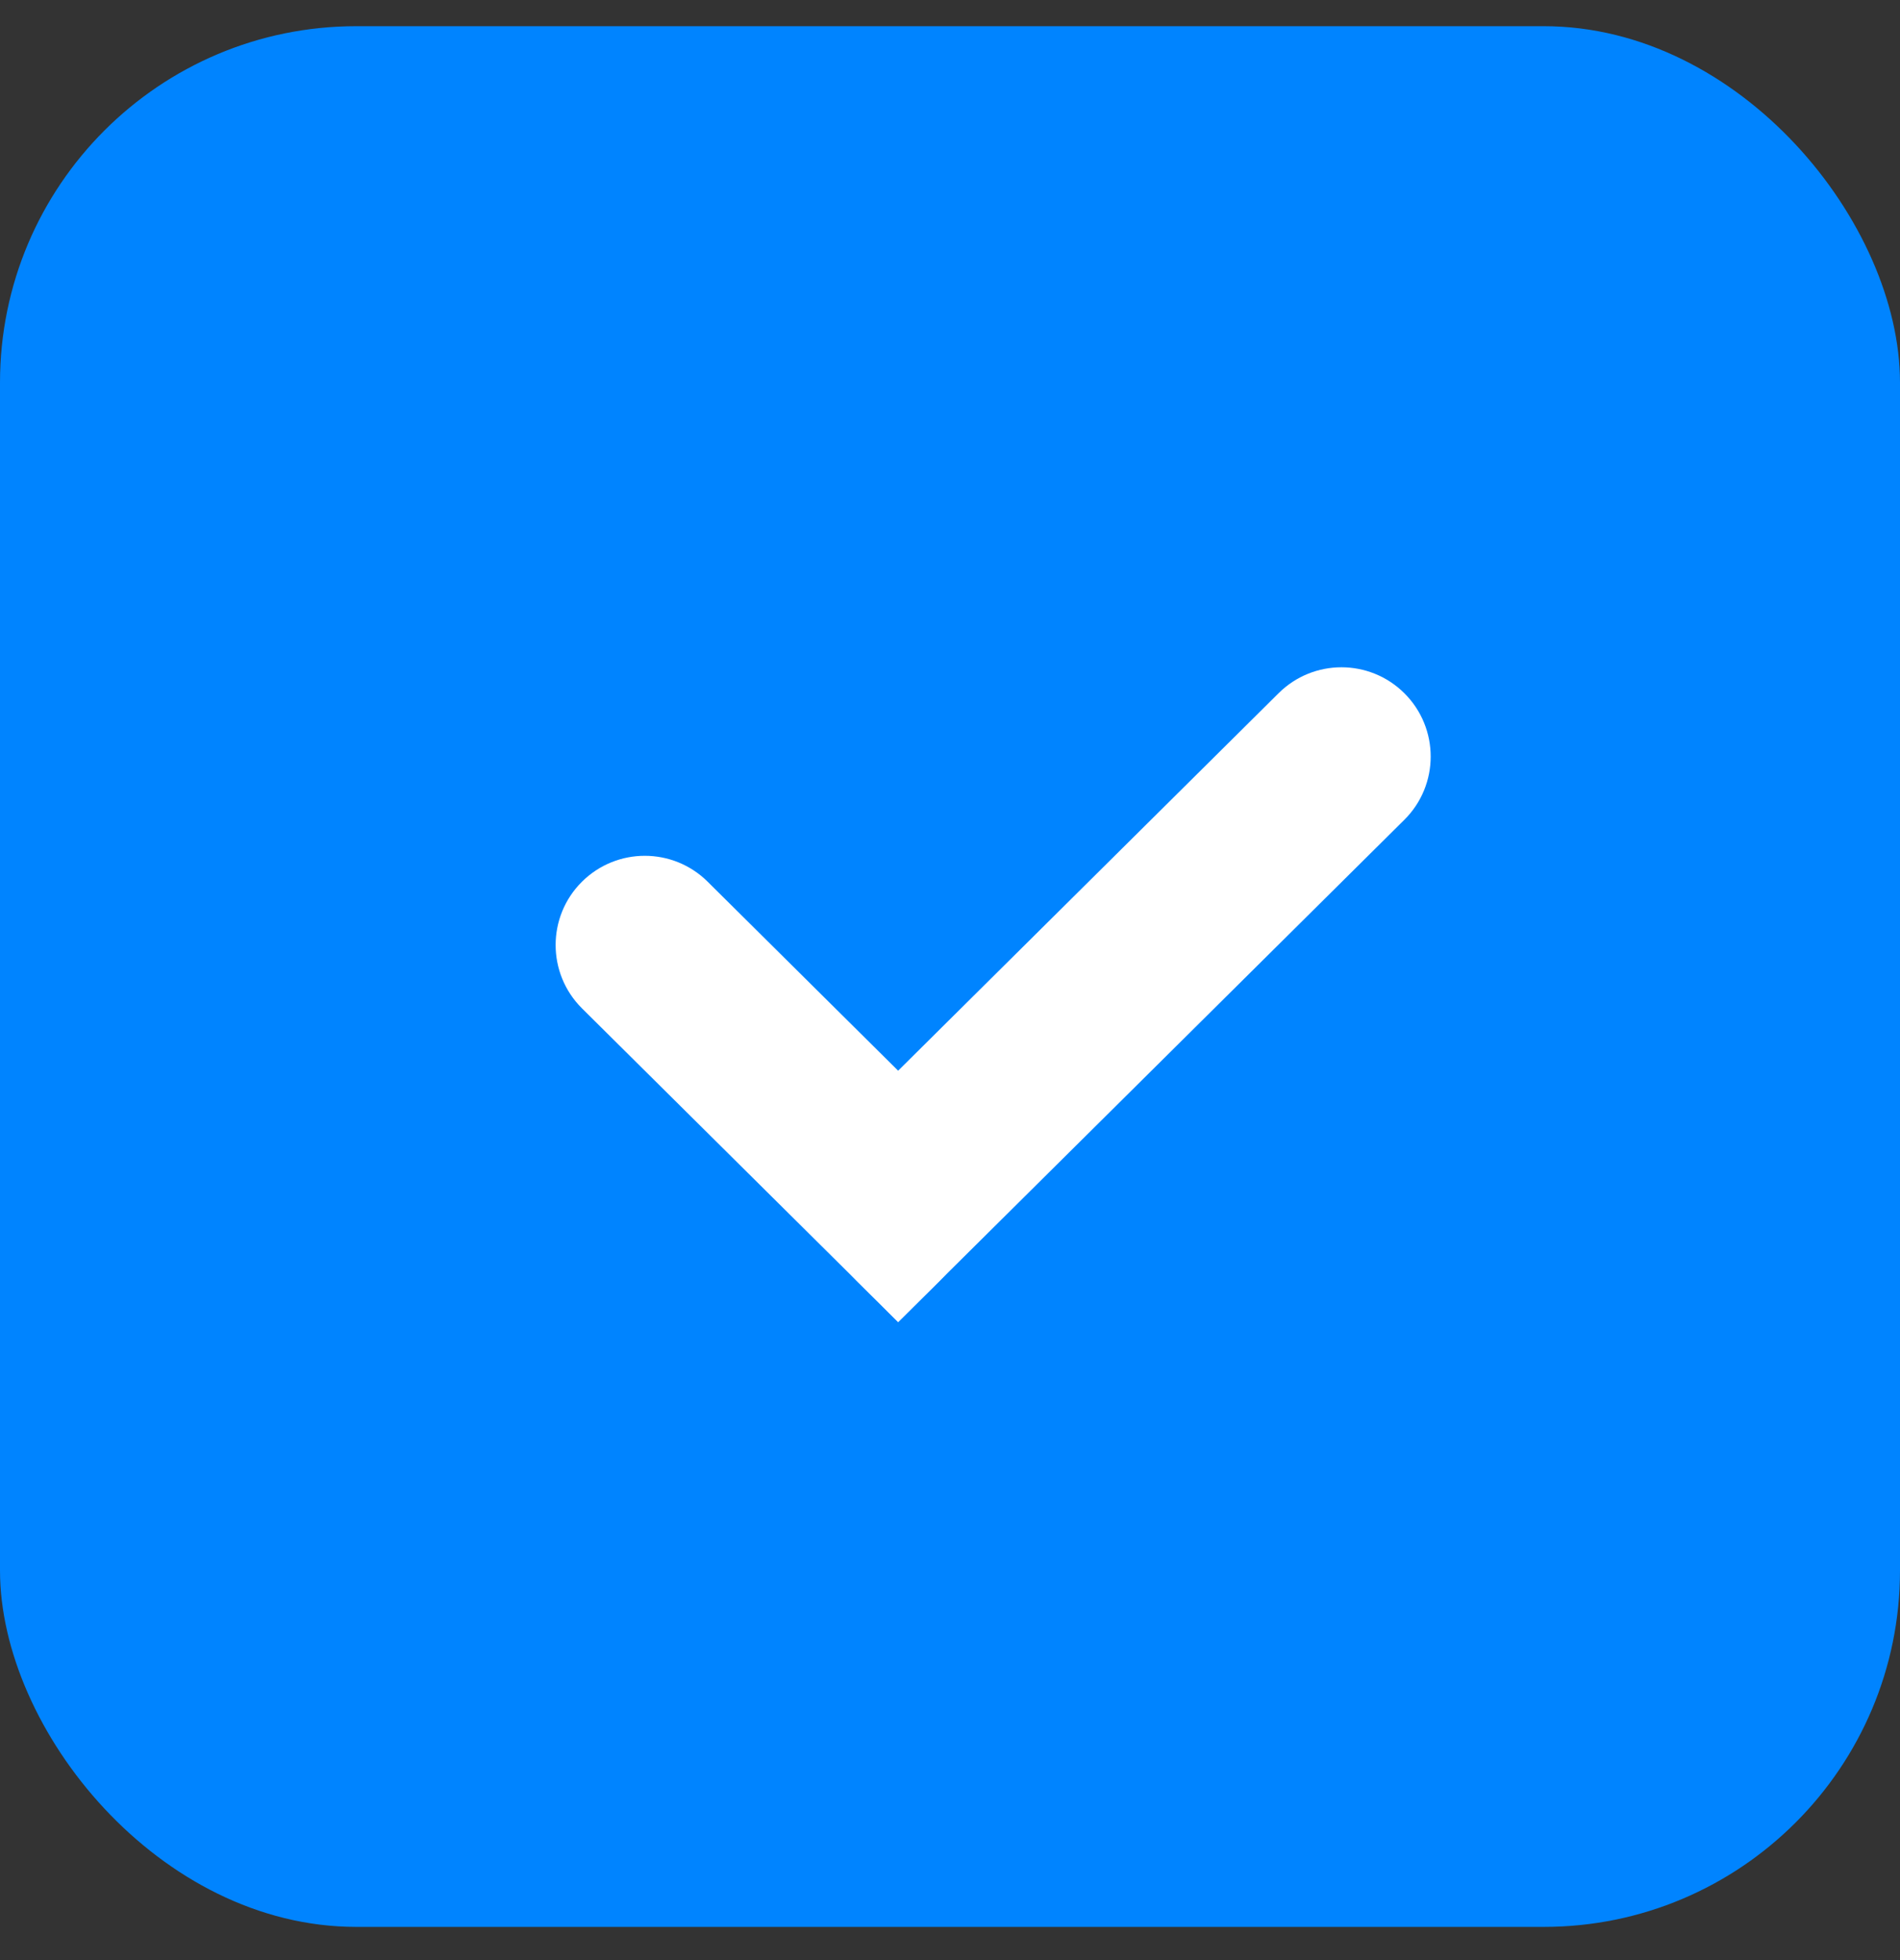
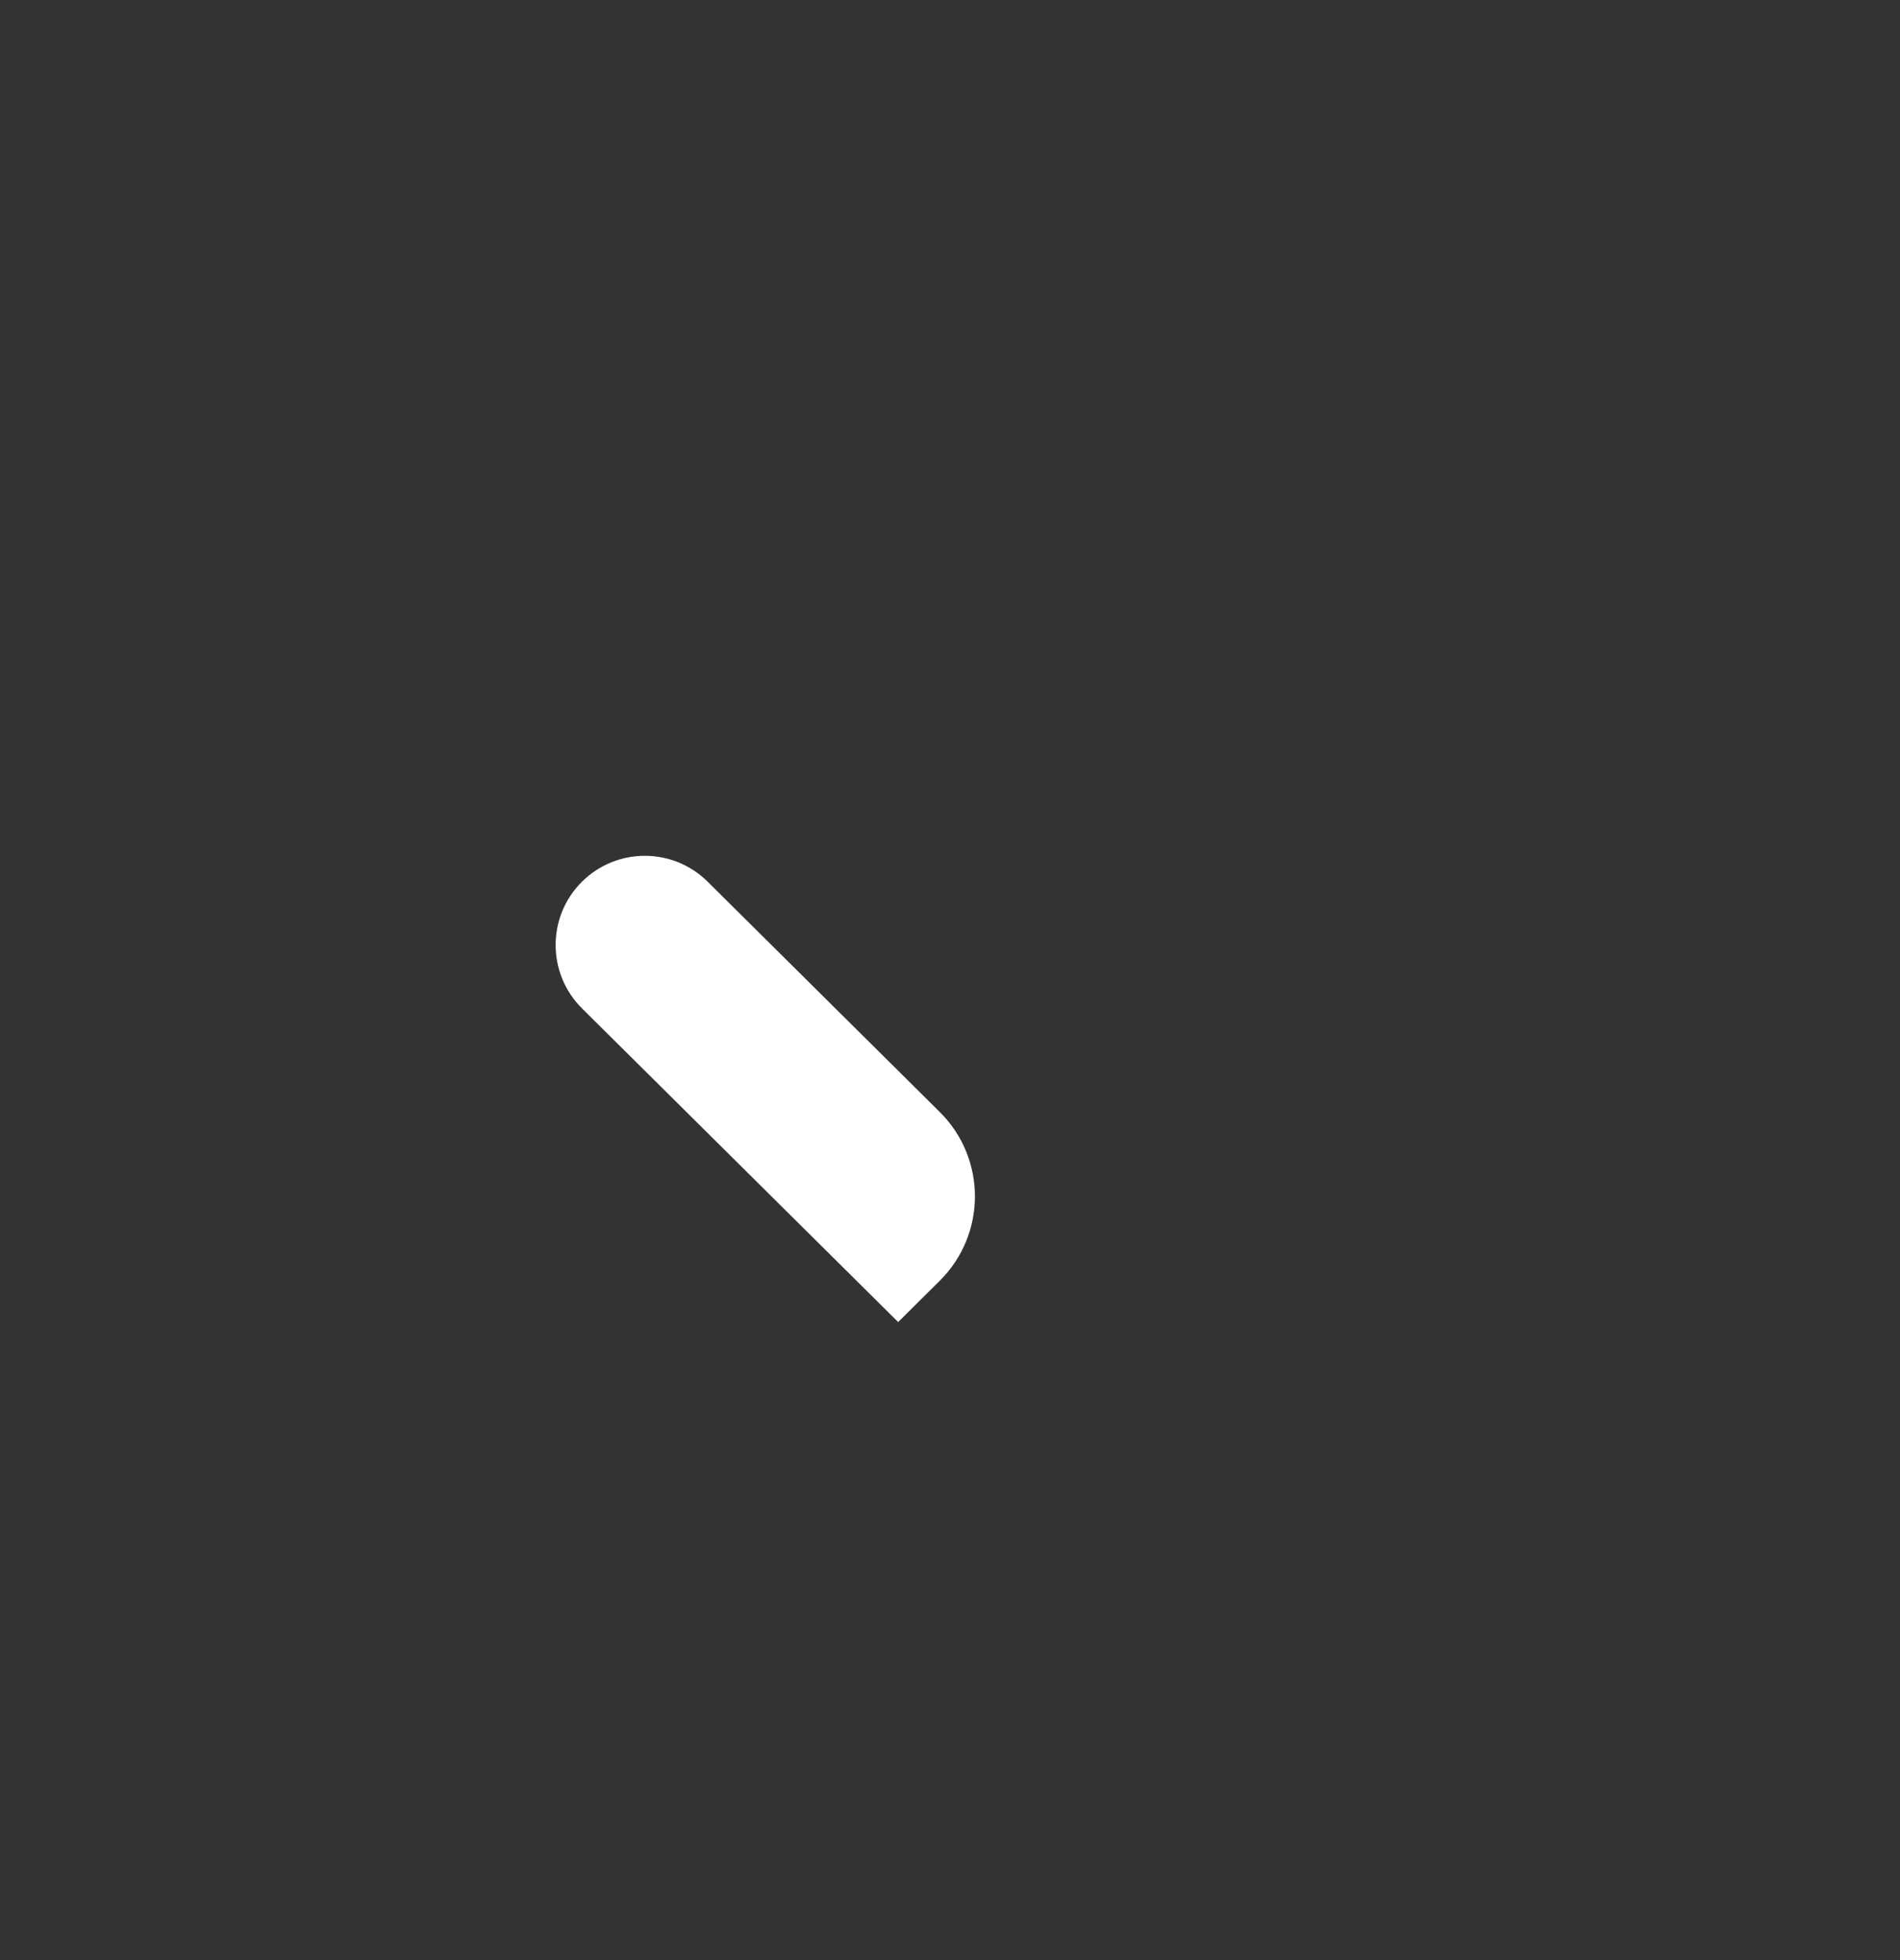
<svg xmlns="http://www.w3.org/2000/svg" width="32" height="33" viewBox="0 0 32 33" fill="none">
  <rect x="0" y="0" width="32" height="33" fill="#333333" stroke="none" />
-   <rect y="0.441" width="32" height="32" rx="6" fill="#0084FF" />
  <path d="M9.802 14.844C10.388 14.263 11.332 14.263 11.918 14.844L15.828 18.722C16.617 19.504 16.617 20.779 15.828 21.562L15.127 22.258L9.802 16.977C9.21 16.389 9.21 15.431 9.802 14.844V14.844Z" fill="white" />
-   <path d="M23.651 11.67C24.244 12.258 24.244 13.216 23.651 13.803L15.127 22.258L14.425 21.562C13.636 20.78 13.636 19.504 14.425 18.722L21.535 11.67C22.121 11.089 23.065 11.089 23.651 11.67V11.67Z" fill="white" />
</svg>